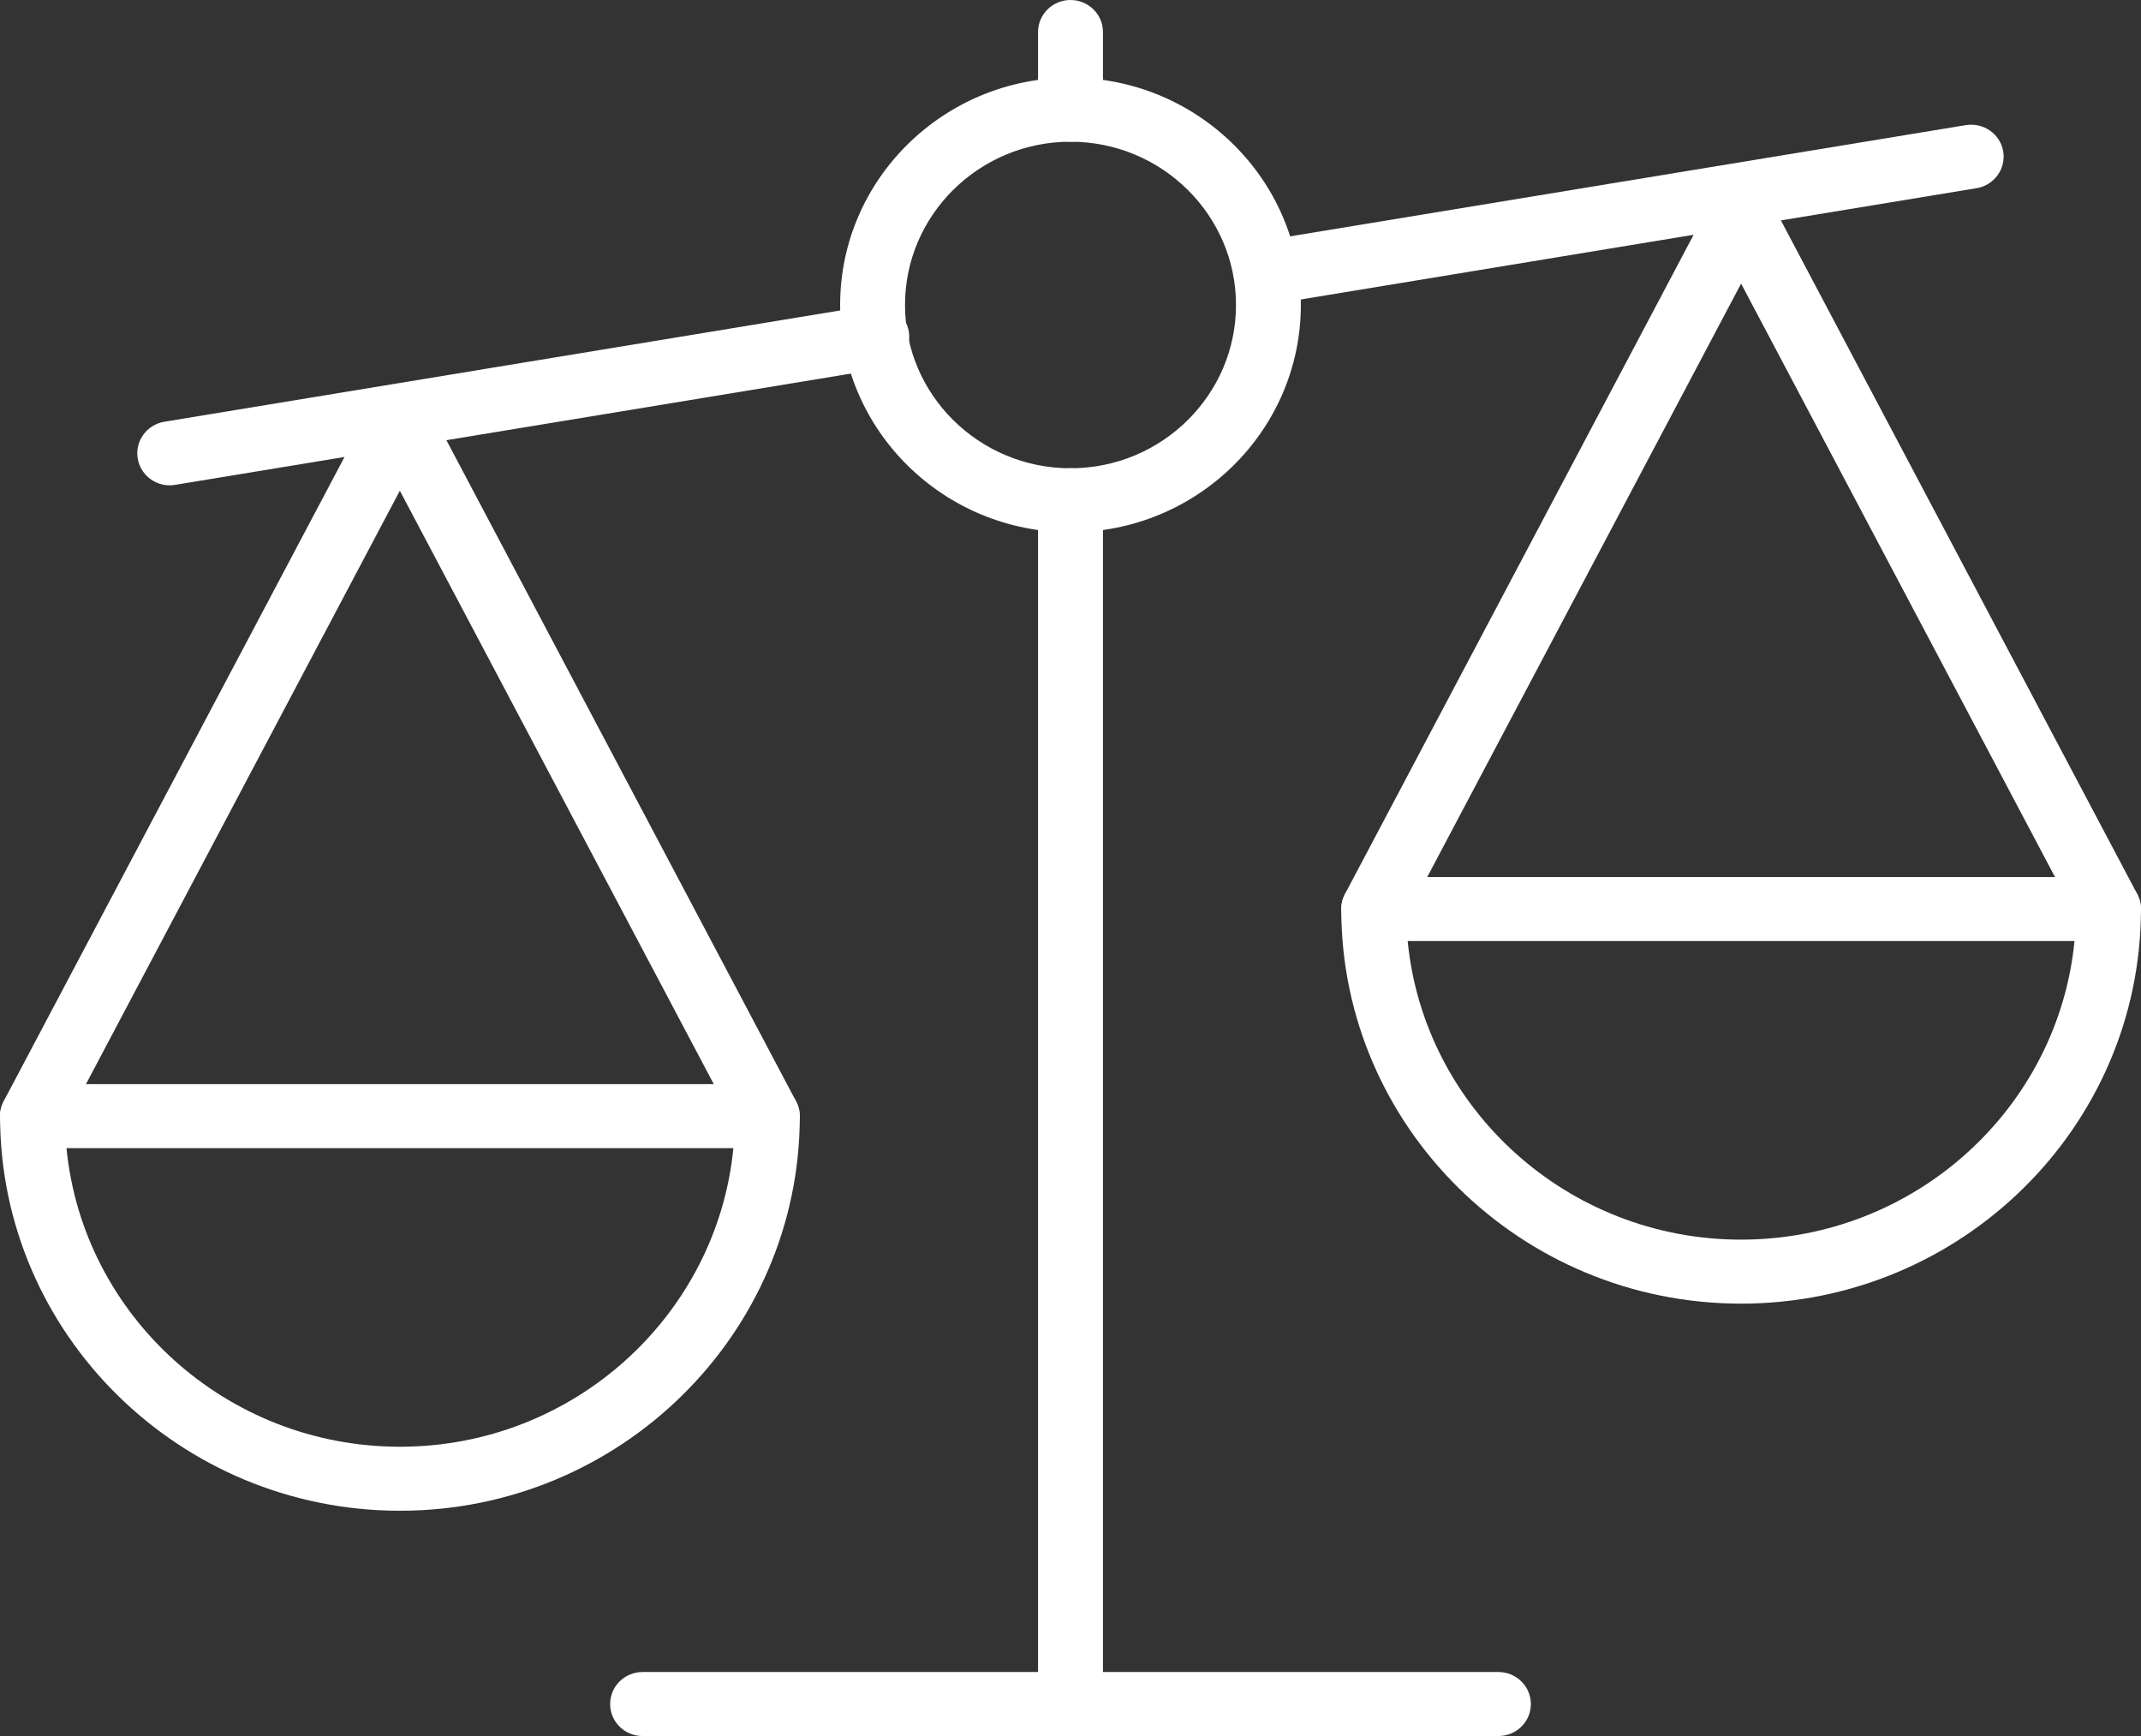
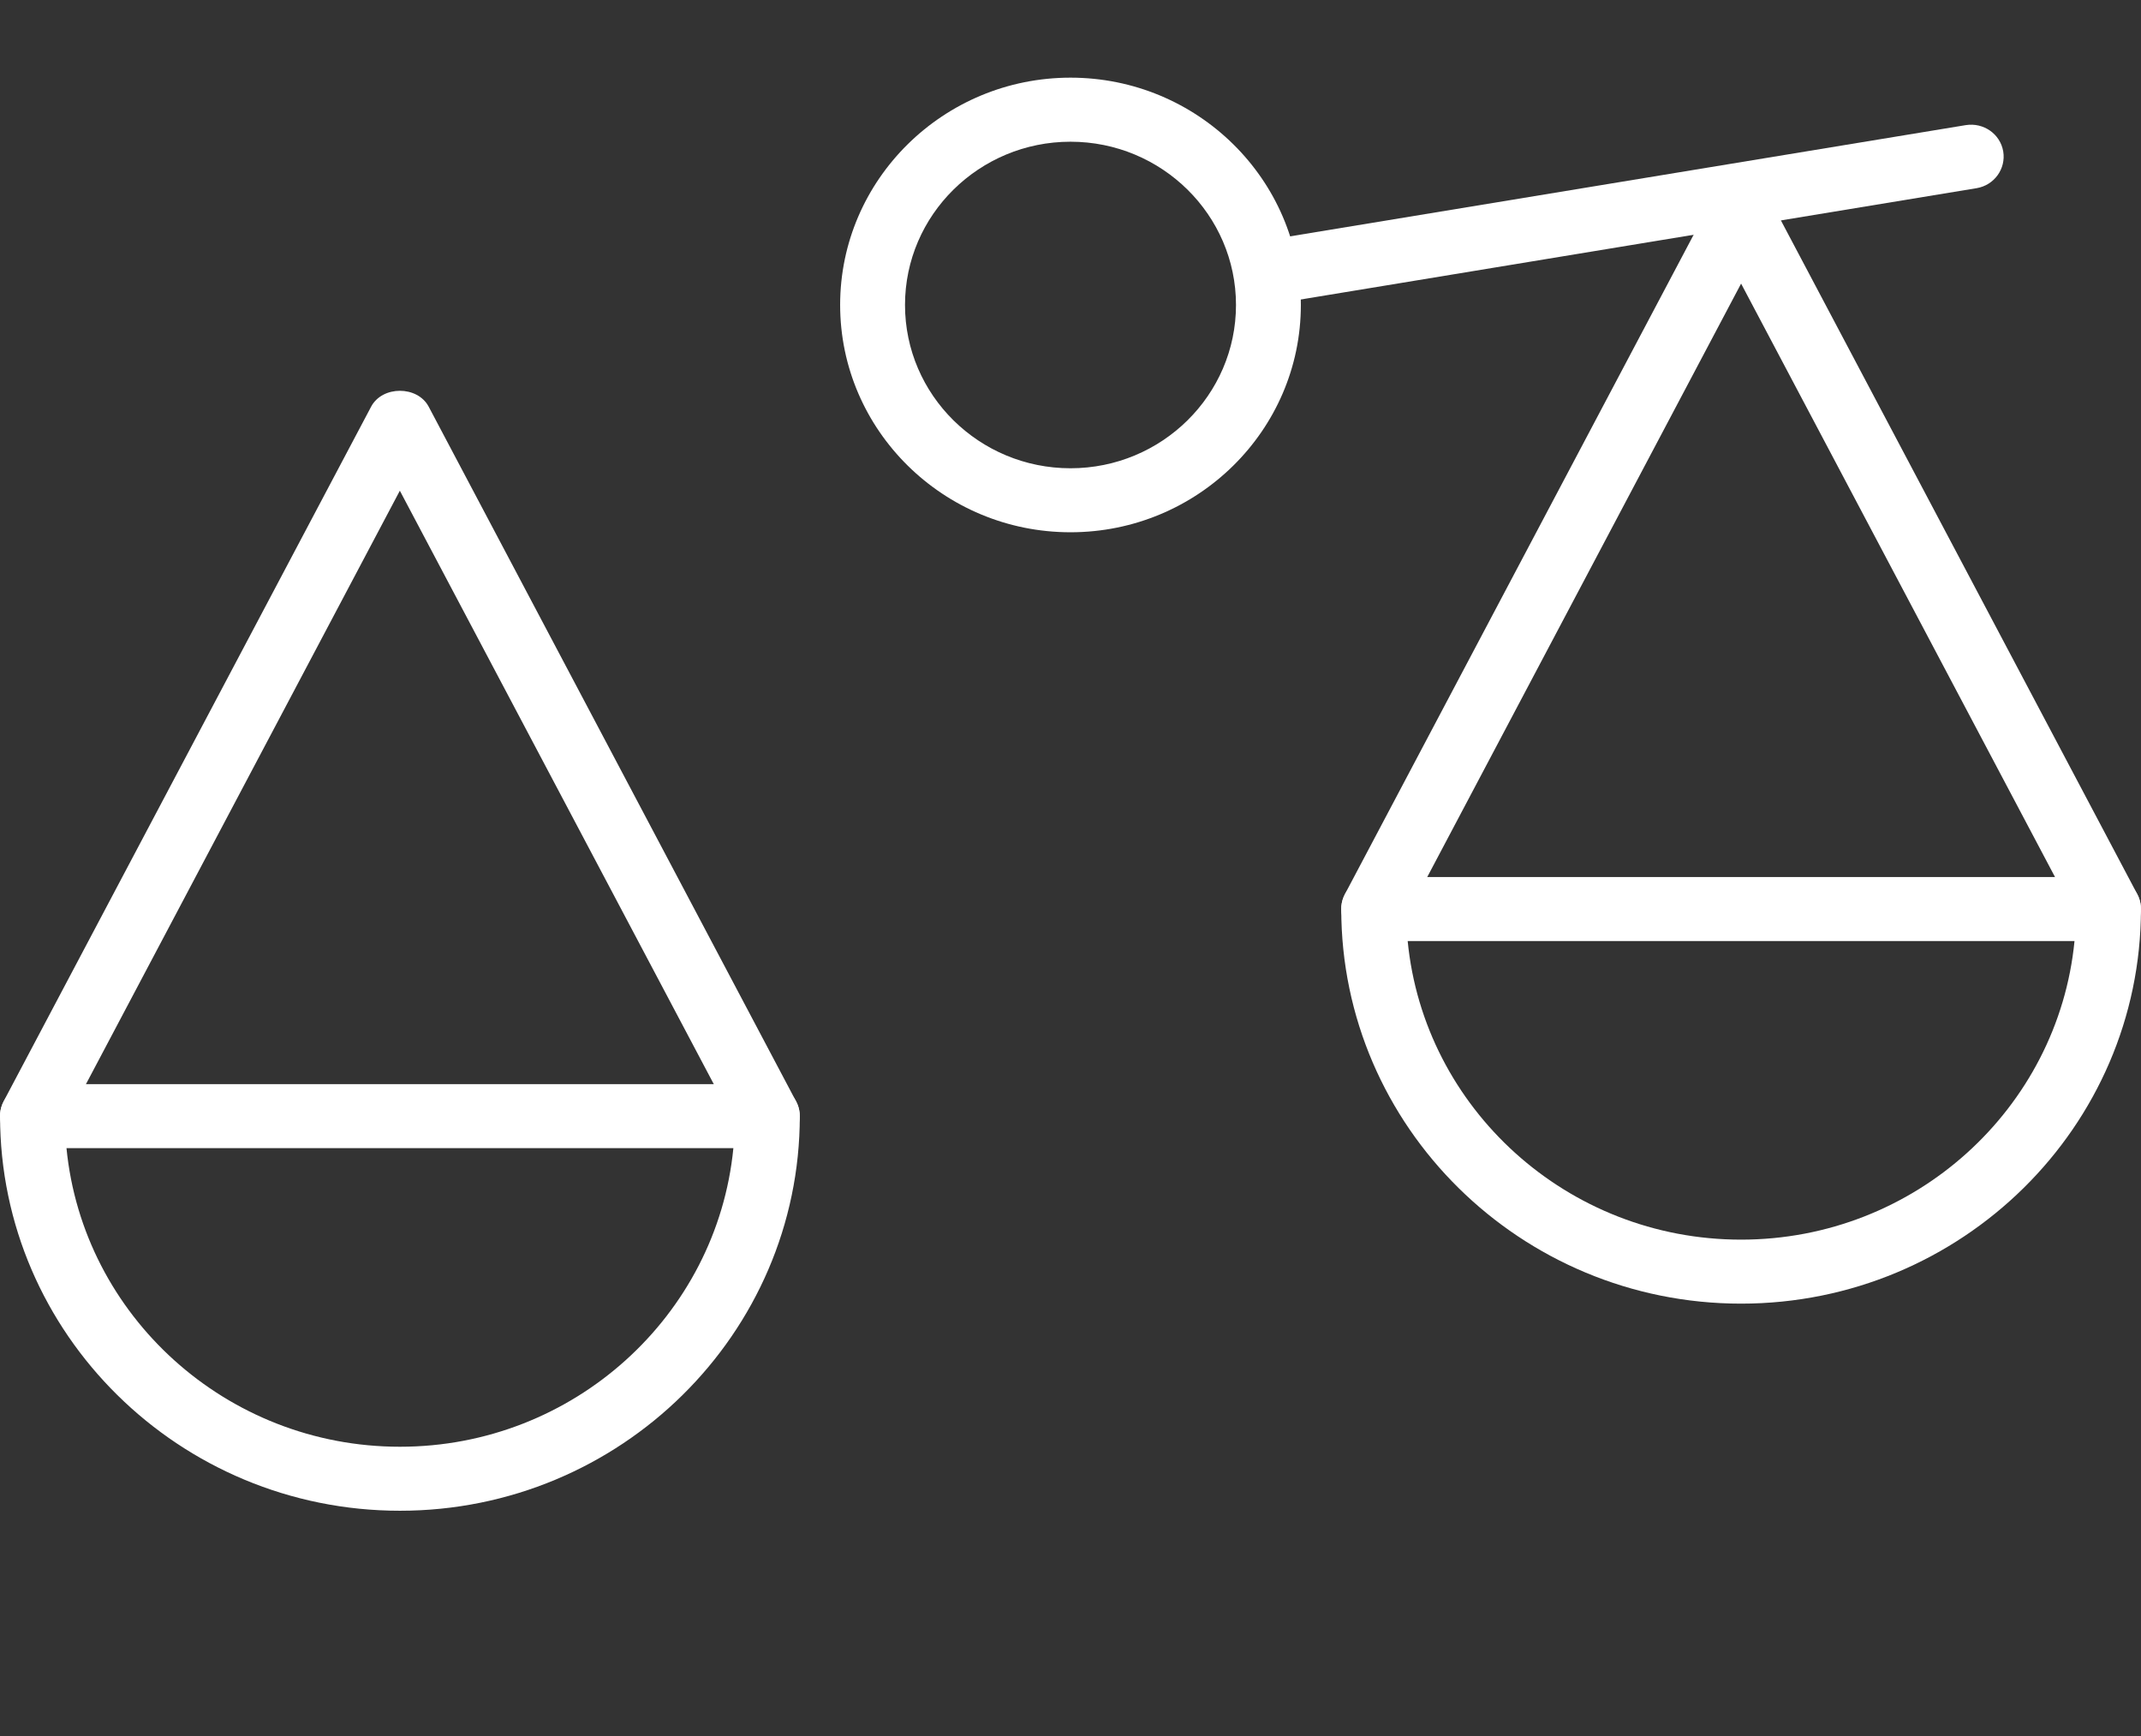
<svg xmlns="http://www.w3.org/2000/svg" width="37" height="30" viewBox="0 0 37 30" fill="none">
  <rect x="0" y="0" width="37" height="30" fill="#333333" stroke="none" />
  <path d="M21.939 5.257C21.67 5.257 21.433 5.066 21.387 4.795C21.336 4.493 21.542 4.209 21.847 4.158L33.973 2.162C34.279 2.114 34.567 2.314 34.619 2.616C34.669 2.917 34.463 3.202 34.158 3.252L22.032 5.249C22.002 5.255 21.971 5.257 21.939 5.257Z" fill="white" />
-   <path d="M2.932 8.387C2.663 8.387 2.426 8.195 2.38 7.924C2.329 7.623 2.536 7.339 2.84 7.288L15.06 5.276C15.37 5.222 15.654 5.43 15.706 5.73C15.756 6.031 15.55 6.316 15.245 6.367L3.025 8.379C2.994 8.384 2.964 8.387 2.932 8.387Z" fill="white" />
  <path d="M30.088 22.528C26.279 22.528 23.179 19.468 23.179 15.709C23.179 15.404 23.43 15.156 23.739 15.156H36.439C36.748 15.156 36.999 15.404 36.999 15.709C36.999 19.469 33.899 22.528 30.088 22.528ZM24.327 16.262C24.609 19.154 27.086 21.422 30.088 21.422C33.092 21.422 35.568 19.154 35.851 16.262H24.327Z" fill="white" />
  <path d="M23.739 16.262C23.651 16.262 23.563 16.241 23.48 16.199C23.205 16.058 23.1 15.723 23.242 15.452L29.591 3.448C29.785 3.083 30.392 3.083 30.586 3.448L36.936 15.452C37.078 15.723 36.973 16.058 36.698 16.199C36.425 16.34 36.085 16.235 35.942 15.965L30.089 4.901L24.237 15.965C24.136 16.154 23.941 16.262 23.739 16.262Z" fill="white" />
  <path d="M6.912 26.107C3.101 26.107 0.001 23.047 0.001 19.288C0.001 18.983 0.252 18.735 0.562 18.735H13.261C13.571 18.735 13.822 18.983 13.822 19.288C13.822 23.047 10.722 26.107 6.912 26.107ZM1.149 19.841C1.432 22.733 3.908 25.001 6.912 25.001C9.914 25.001 12.391 22.733 12.674 19.841H1.149V19.841Z" fill="white" />
  <path d="M13.261 19.841C13.059 19.841 12.864 19.733 12.763 19.543L6.91 8.48L1.058 19.543C0.914 19.814 0.576 19.917 0.301 19.778C0.026 19.636 -0.079 19.302 0.063 19.031L6.414 7.027C6.608 6.662 7.214 6.662 7.408 7.027L13.757 19.031C13.9 19.302 13.794 19.636 13.52 19.778C13.437 19.82 13.348 19.841 13.261 19.841Z" fill="white" />
  <path d="M18.5 9.198C16.305 9.198 14.519 7.435 14.519 5.269C14.519 3.104 16.305 1.342 18.5 1.342C20.695 1.342 22.481 3.104 22.481 5.269C22.481 7.436 20.695 9.198 18.5 9.198ZM18.5 2.449C16.922 2.449 15.64 3.715 15.64 5.27C15.64 6.826 16.922 8.092 18.5 8.092C20.077 8.092 21.36 6.826 21.36 5.27C21.36 3.715 20.077 2.449 18.5 2.449Z" fill="white" />
-   <path d="M18.5 30C18.191 30 17.939 29.752 17.939 29.447V8.644C17.939 8.339 18.191 8.091 18.5 8.091C18.809 8.091 19.061 8.339 19.061 8.644V29.447C19.061 29.752 18.809 30 18.5 30Z" fill="white" />
-   <path d="M18.5 2.449C18.191 2.449 17.939 2.201 17.939 1.896V0.553C17.939 0.248 18.191 -1.68804e-08 18.5 -1.68804e-08C18.809 -1.68804e-08 19.061 0.248 19.061 0.553V1.896C19.061 2.201 18.809 2.449 18.5 2.449Z" fill="white" />
-   <path d="M25.895 30H11.104C10.795 30 10.544 29.752 10.544 29.447C10.544 29.142 10.795 28.894 11.104 28.894H25.895C26.204 28.894 26.456 29.142 26.456 29.447C26.456 29.752 26.206 30 25.895 30Z" fill="white" />
</svg>